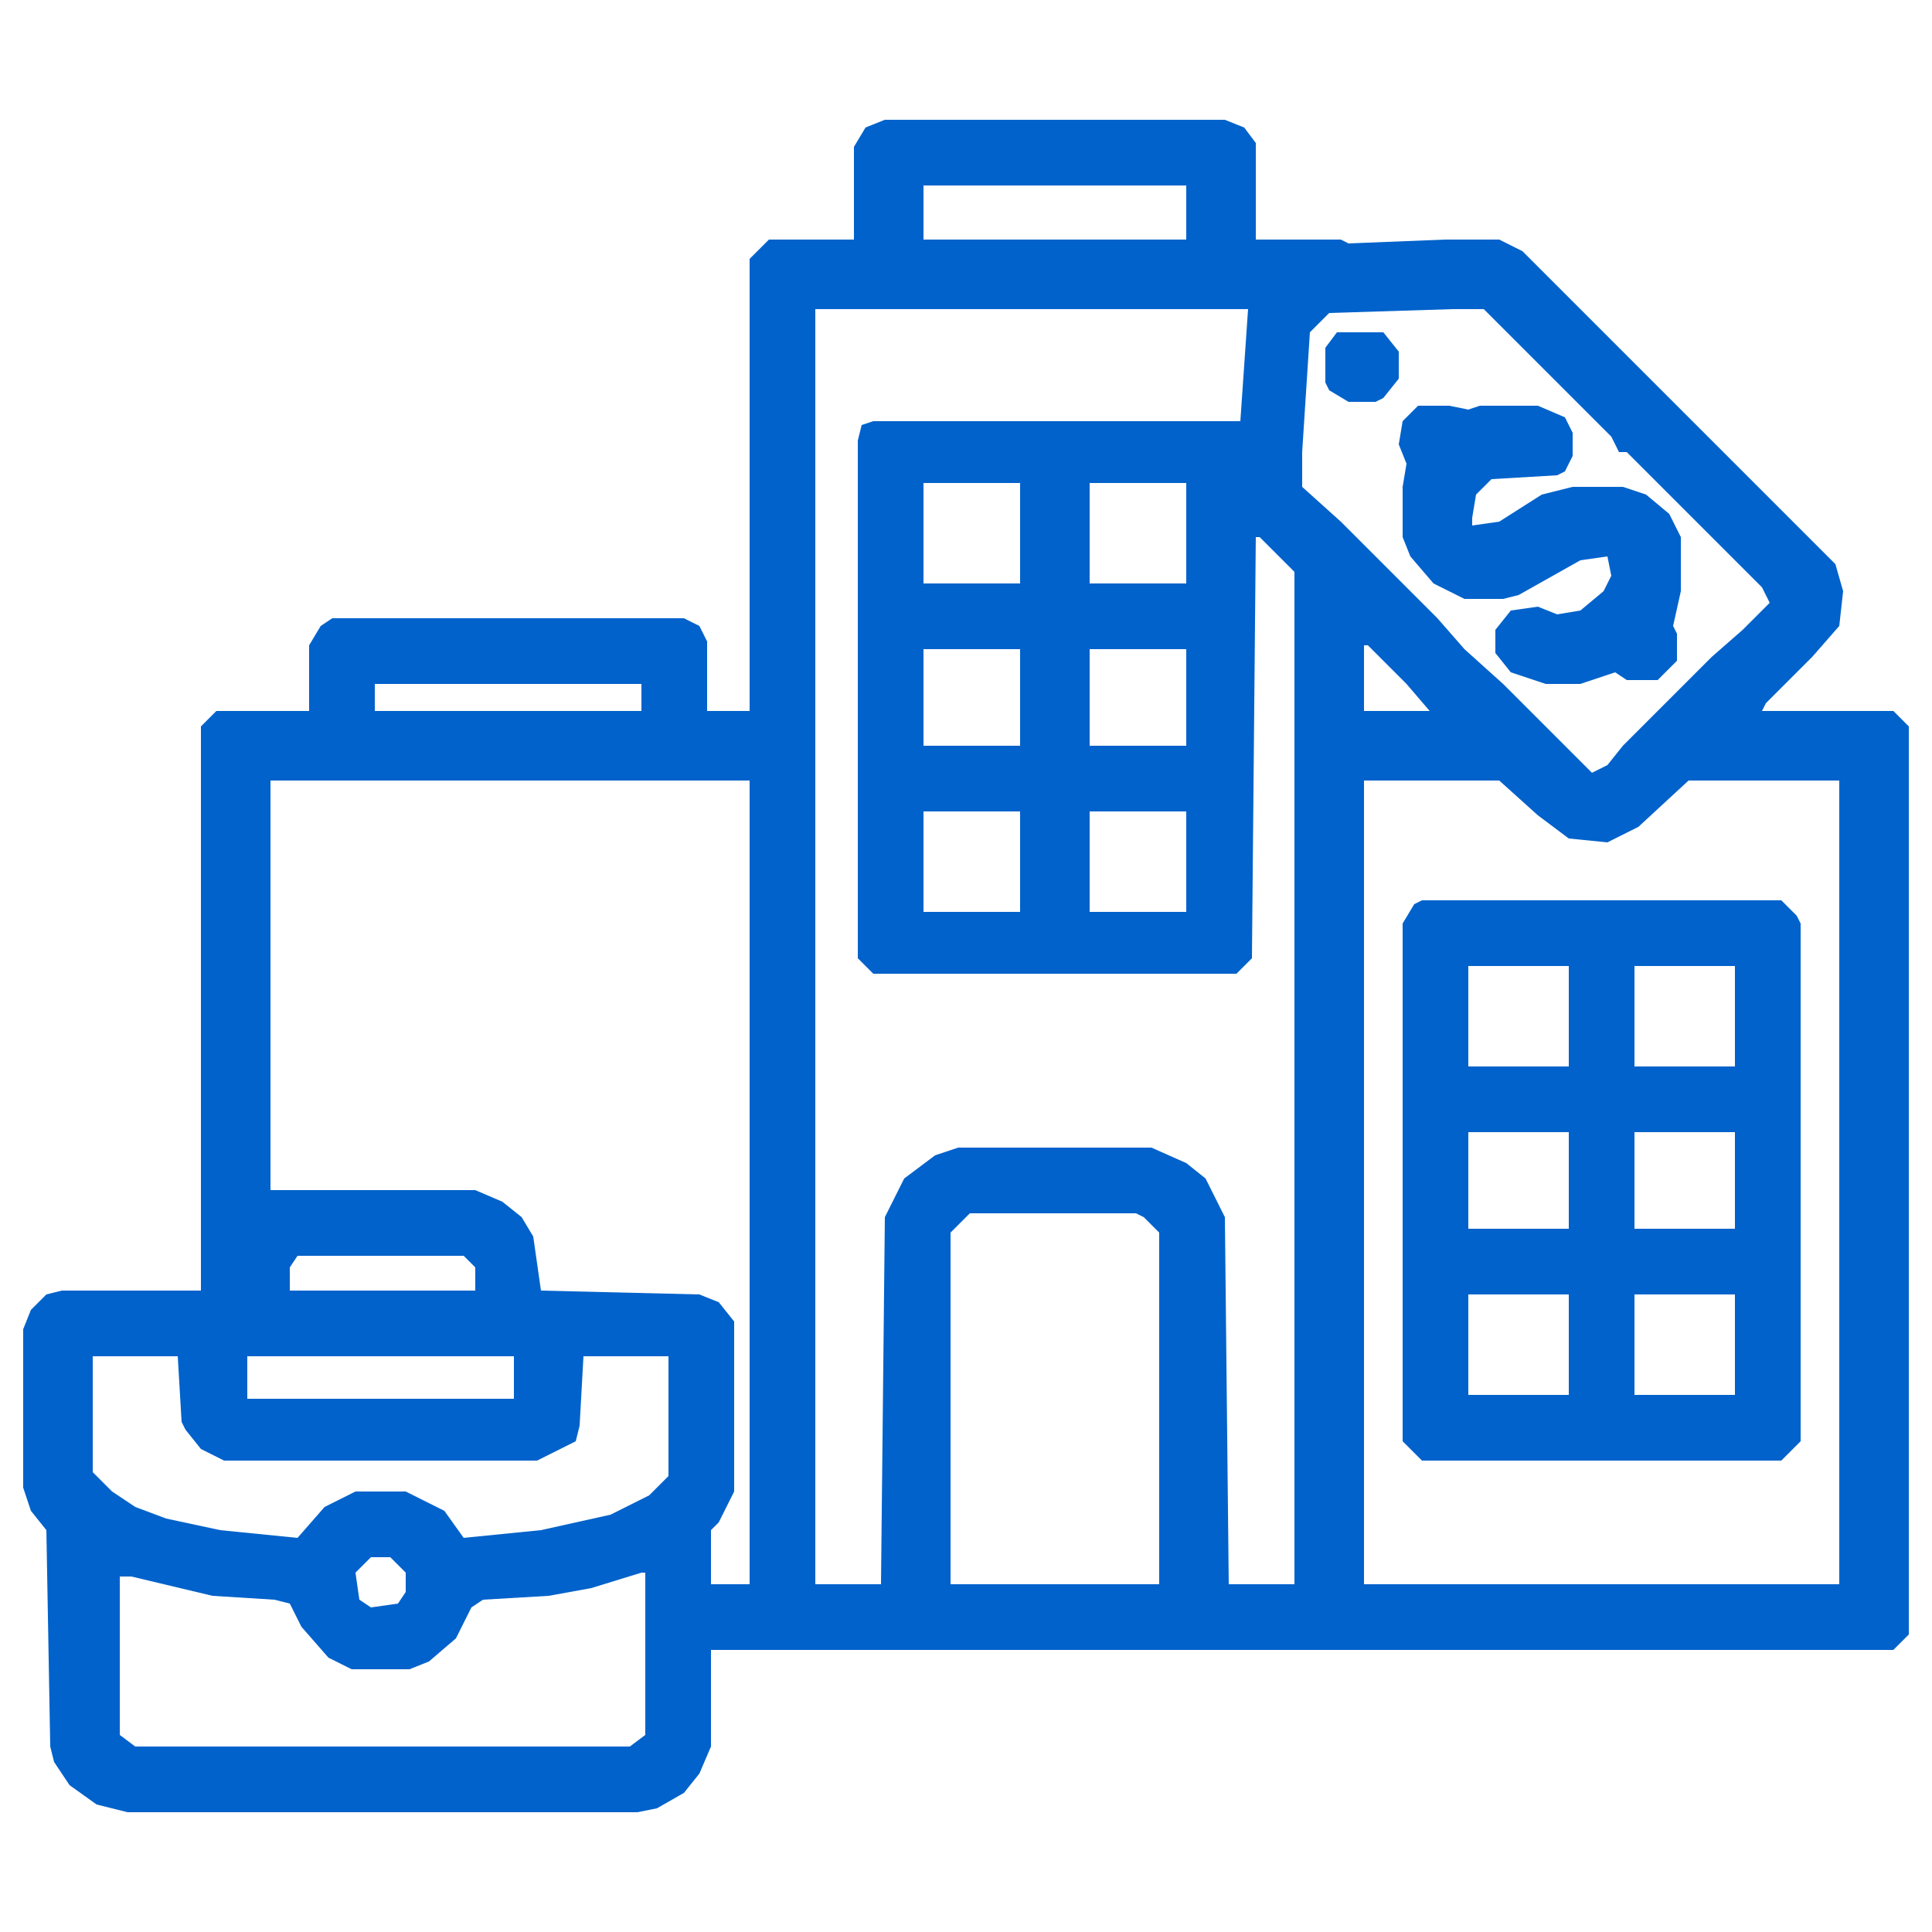
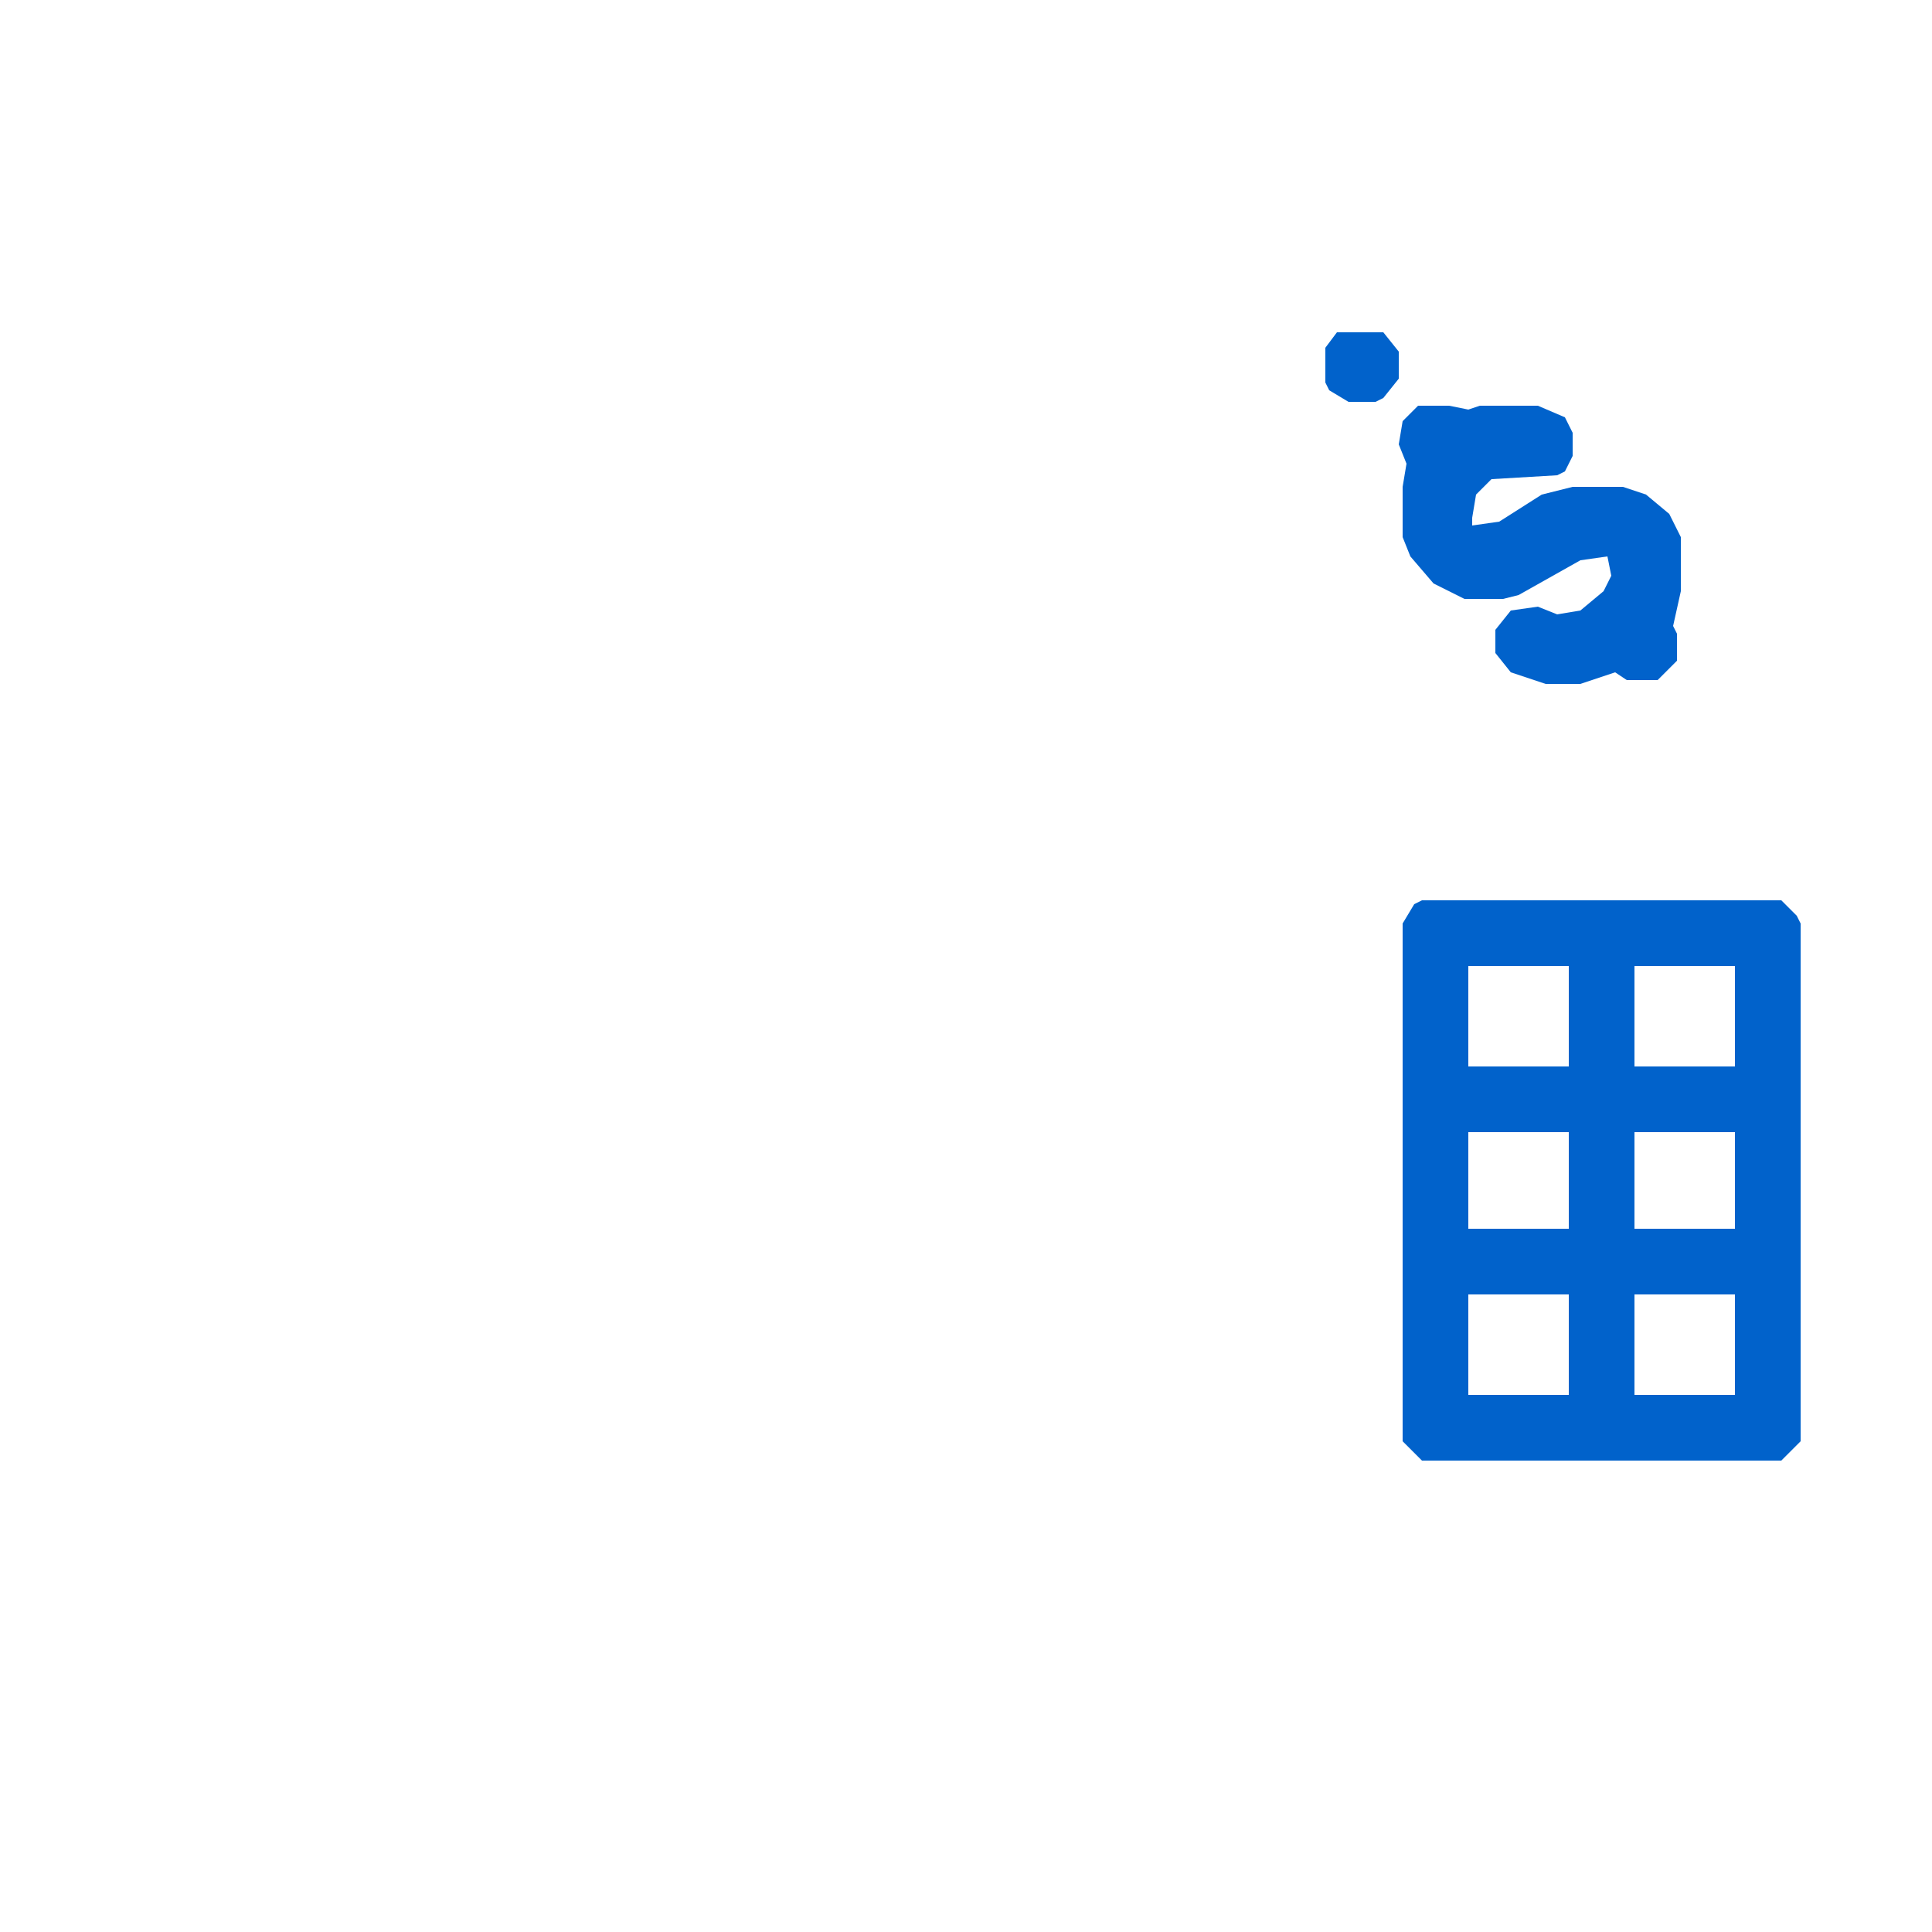
<svg xmlns="http://www.w3.org/2000/svg" width="50" height="50" viewBox="0 0 50 50" fill="none">
-   <path d="M22.9 3.1H31.7L32.2 3.3L32.5 3.7V6.2H34.7L34.9 6.3L37.4 6.2H38.8L39.4 6.5L47.5 14.6L47.7 15.3L47.6 16.2L46.9 17L45.7 18.2L45.6 18.4H49L49.4 18.8V42.3L49 42.7H18.4V45.2L18.1 45.9L17.7 46.4L17 46.8L16.5 46.9H3.3L2.5 46.7L1.8 46.2L1.4 45.6L1.3 45.2L1.2 39.6L0.8 39.1L0.6 38.5V34.4L0.8 33.9L1.2 33.5L1.6 33.4H5.2V18.8L5.6 18.4H8V16.7L8.3 16.2L8.6 16H17.7L18.1 16.2L18.3 16.6V18.4H19.4V6.7L19.9 6.2H22.1V3.8L22.4 3.3L22.9 3.1ZM23.9 4.8V6.2H30.7V4.8H23.9ZM21.1 8V41H22.8L22.9 31.5L23.4 30.5L24.2 29.9L24.8 29.7H29.8L30.7 30.1L31.2 30.5L31.7 31.5L31.8 41H33.5V14.8L32.6 13.9H32.5L32.4 24.8L32 25.2H22.6L22.2 24.8V11.4L22.3 11L22.6 10.9H32.1L32.3 8H21.1ZM37.6 8L34.4 8.1L33.9 8.6L33.7 11.7V12.6L34.7 13.5L37.2 16L37.9 16.8L38.9 17.7L41.2 20L41.6 19.8L42 19.3L42.5 18.8L44.3 17L45.1 16.3L45.8 15.6L45.6 15.2L42.1 11.7H41.9L41.7 11.3L38.4 8H37.6ZM23.9 12.5V15.1H26.4V12.5H23.9ZM28.2 12.5V15.1H30.7V12.5H28.2ZM35.3 16.7V18.4H37L36.4 17.7L35.4 16.7H35.3ZM23.9 16.8V19.3H26.4V16.8H23.9ZM28.2 16.8V19.3H30.7V16.8H28.2ZM9.7 17.7V18.4H16.6V17.7H9.7ZM7 20.2V30.8H12.3L13 31.1L13.5 31.5L13.8 32L14 33.4L18.1 33.5L18.6 33.7L19 34.2V38.6L18.6 39.4L18.4 39.6V41H19.4V20.2H7ZM35.3 20.2V41H47.6V20.2H43.7L42.4 21.4L41.6 21.8L40.6 21.7L39.8 21.1L38.8 20.2H35.3ZM23.9 21V23.6H26.4V21H23.9ZM28.2 21V23.6H30.7V21H28.2ZM25.1 31.4L24.6 31.9V41H30V31.9L29.6 31.5L29.4 31.4H25.1ZM7.7 32.5L7.5 32.8V33.4H12.3V32.8L12 32.5H7.7ZM2.4 35.1V38.1L2.9 38.6L3.5 39L4.3 39.3L5.7 39.6L7.7 39.8L8.4 39L9.2 38.6H10.5L11.5 39.1L12 39.8L14 39.6L15.8 39.2L16.8 38.7L17.3 38.2V35.1H15.1L15 36.9L14.9 37.3L14.5 37.5L13.9 37.8H5.8L5.2 37.5L4.8 37L4.7 36.8L4.6 35.1H2.4ZM6.4 35.1V36.2H13.3V35.1H6.4ZM9.6 40.3L9.2 40.7L9.3 41.4L9.6 41.6L10.3 41.5L10.5 41.2V40.7L10.1 40.3H9.6ZM16.6 40.7L15.3 41.1L14.2 41.3L12.5 41.4L12.2 41.6L11.8 42.4L11.1 43L10.6 43.2H9.1L8.5 42.9L7.8 42.1L7.5 41.5L7.1 41.4L5.5 41.3L3.4 40.8H3.1V44.9L3.5 45.2H16.3L16.7 44.9V40.7H16.6Z" fill="#0162CB" />
  <path d="M36.8 23.3H46.1L46.5 23.7L46.6 23.9V37.3L46.1 37.8H36.8L36.3 37.3V23.9L36.6 23.4L36.8 23.3ZM38 25V27.6H40.6V25H38ZM42.3 25V27.6H44.9V25H42.3ZM38 29.3V31.8H40.6V29.3H38ZM42.3 29.3V31.8H44.9V29.3H42.3ZM38 33.5V36.1H40.6V33.5H38ZM42.3 33.5V36.1H44.9V33.5H42.3Z" fill="#0162CB" />
  <path d="M36.7 10.5H37.5L38 10.6L38.3 10.5H39.8L40.5 10.8L40.7 11.2V11.8L40.5 12.2L40.3 12.3L38.6 12.4L38.2 12.8L38.1 13.4V13.6L38.8 13.5L39.9 12.8L40.7 12.6H42L42.6 12.8L43.2 13.3L43.5 13.9V15.3L43.3 16.2L43.4 16.4V17.1L42.9 17.6H42.1L41.8 17.4L40.9 17.7H40L39.1 17.4L38.7 16.9V16.3L39.1 15.8L39.8 15.7L40.3 15.9L40.9 15.8L41.5 15.3L41.7 14.9L41.6 14.4L40.9 14.5L39.3 15.4L38.9 15.5H37.9L37.1 15.1L36.5 14.4L36.3 13.9V12.6L36.4 12L36.2 11.5L36.3 10.9L36.7 10.5Z" fill="#0162CB" />
  <path d="M34.6 8.6H35.8L36.2 9.1V9.8L35.8 10.3L35.6 10.4H34.9L34.4 10.1L34.3 9.9V9L34.6 8.6Z" fill="#0162CB" />
</svg>